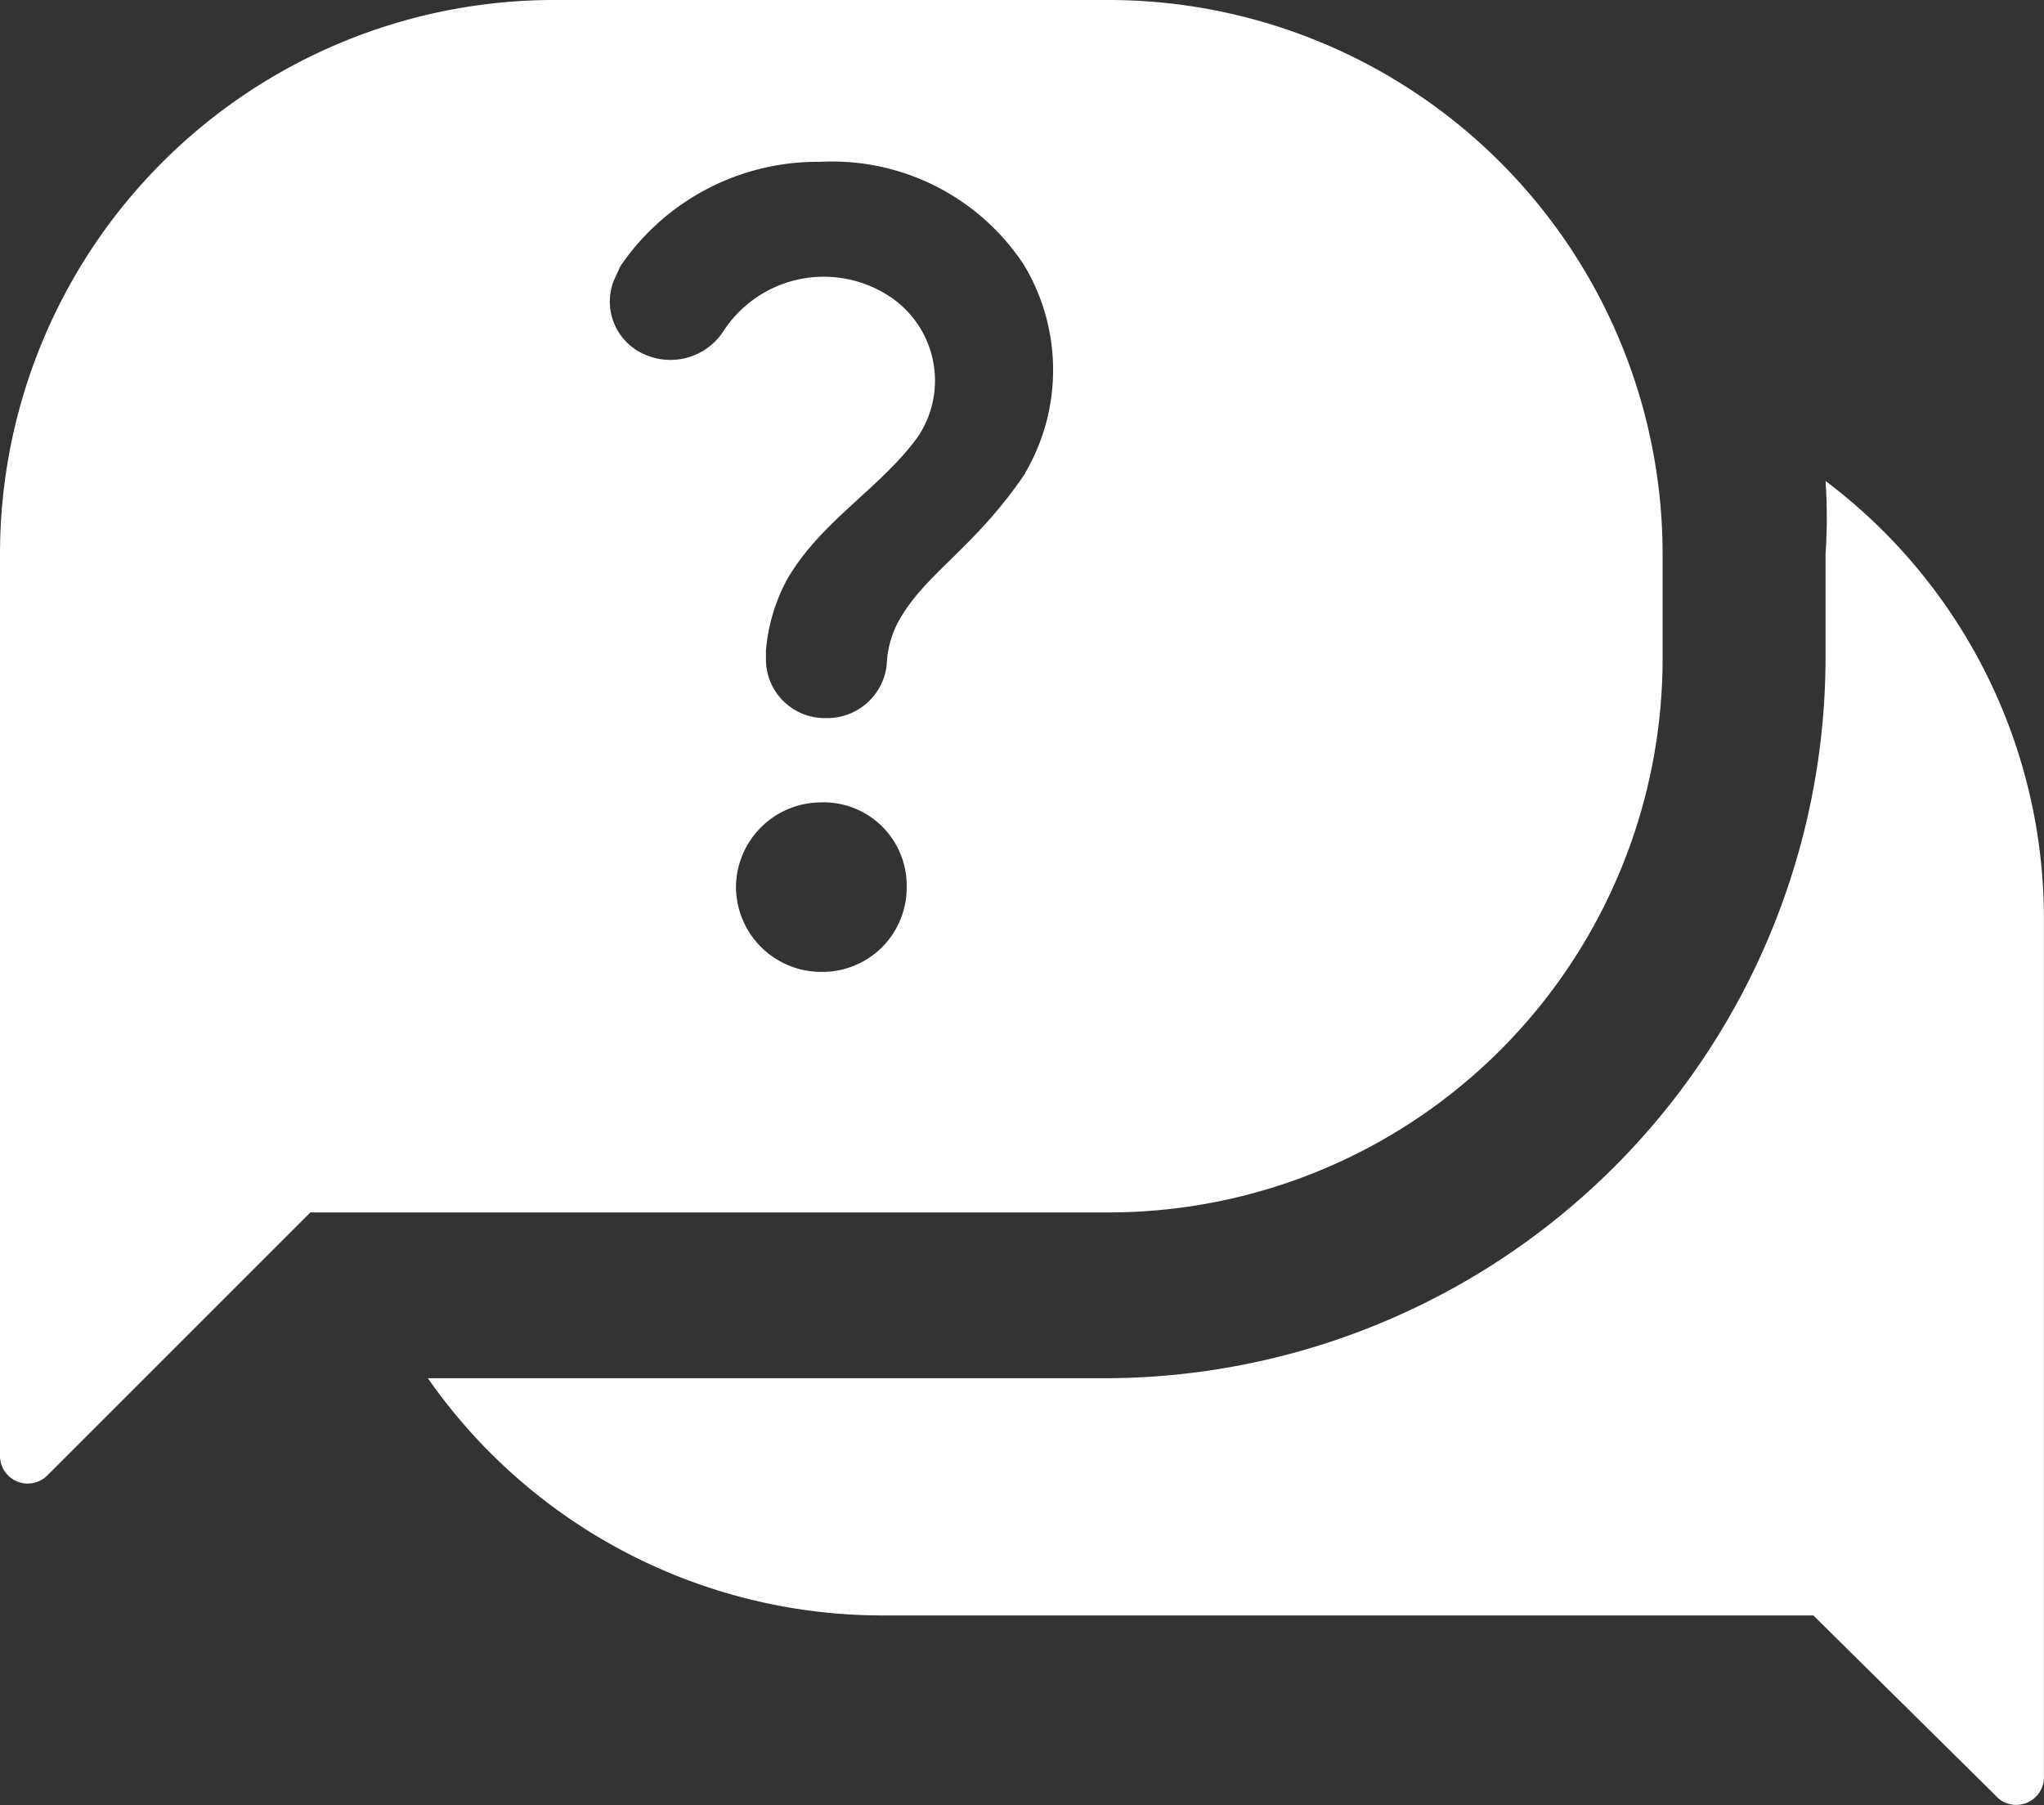
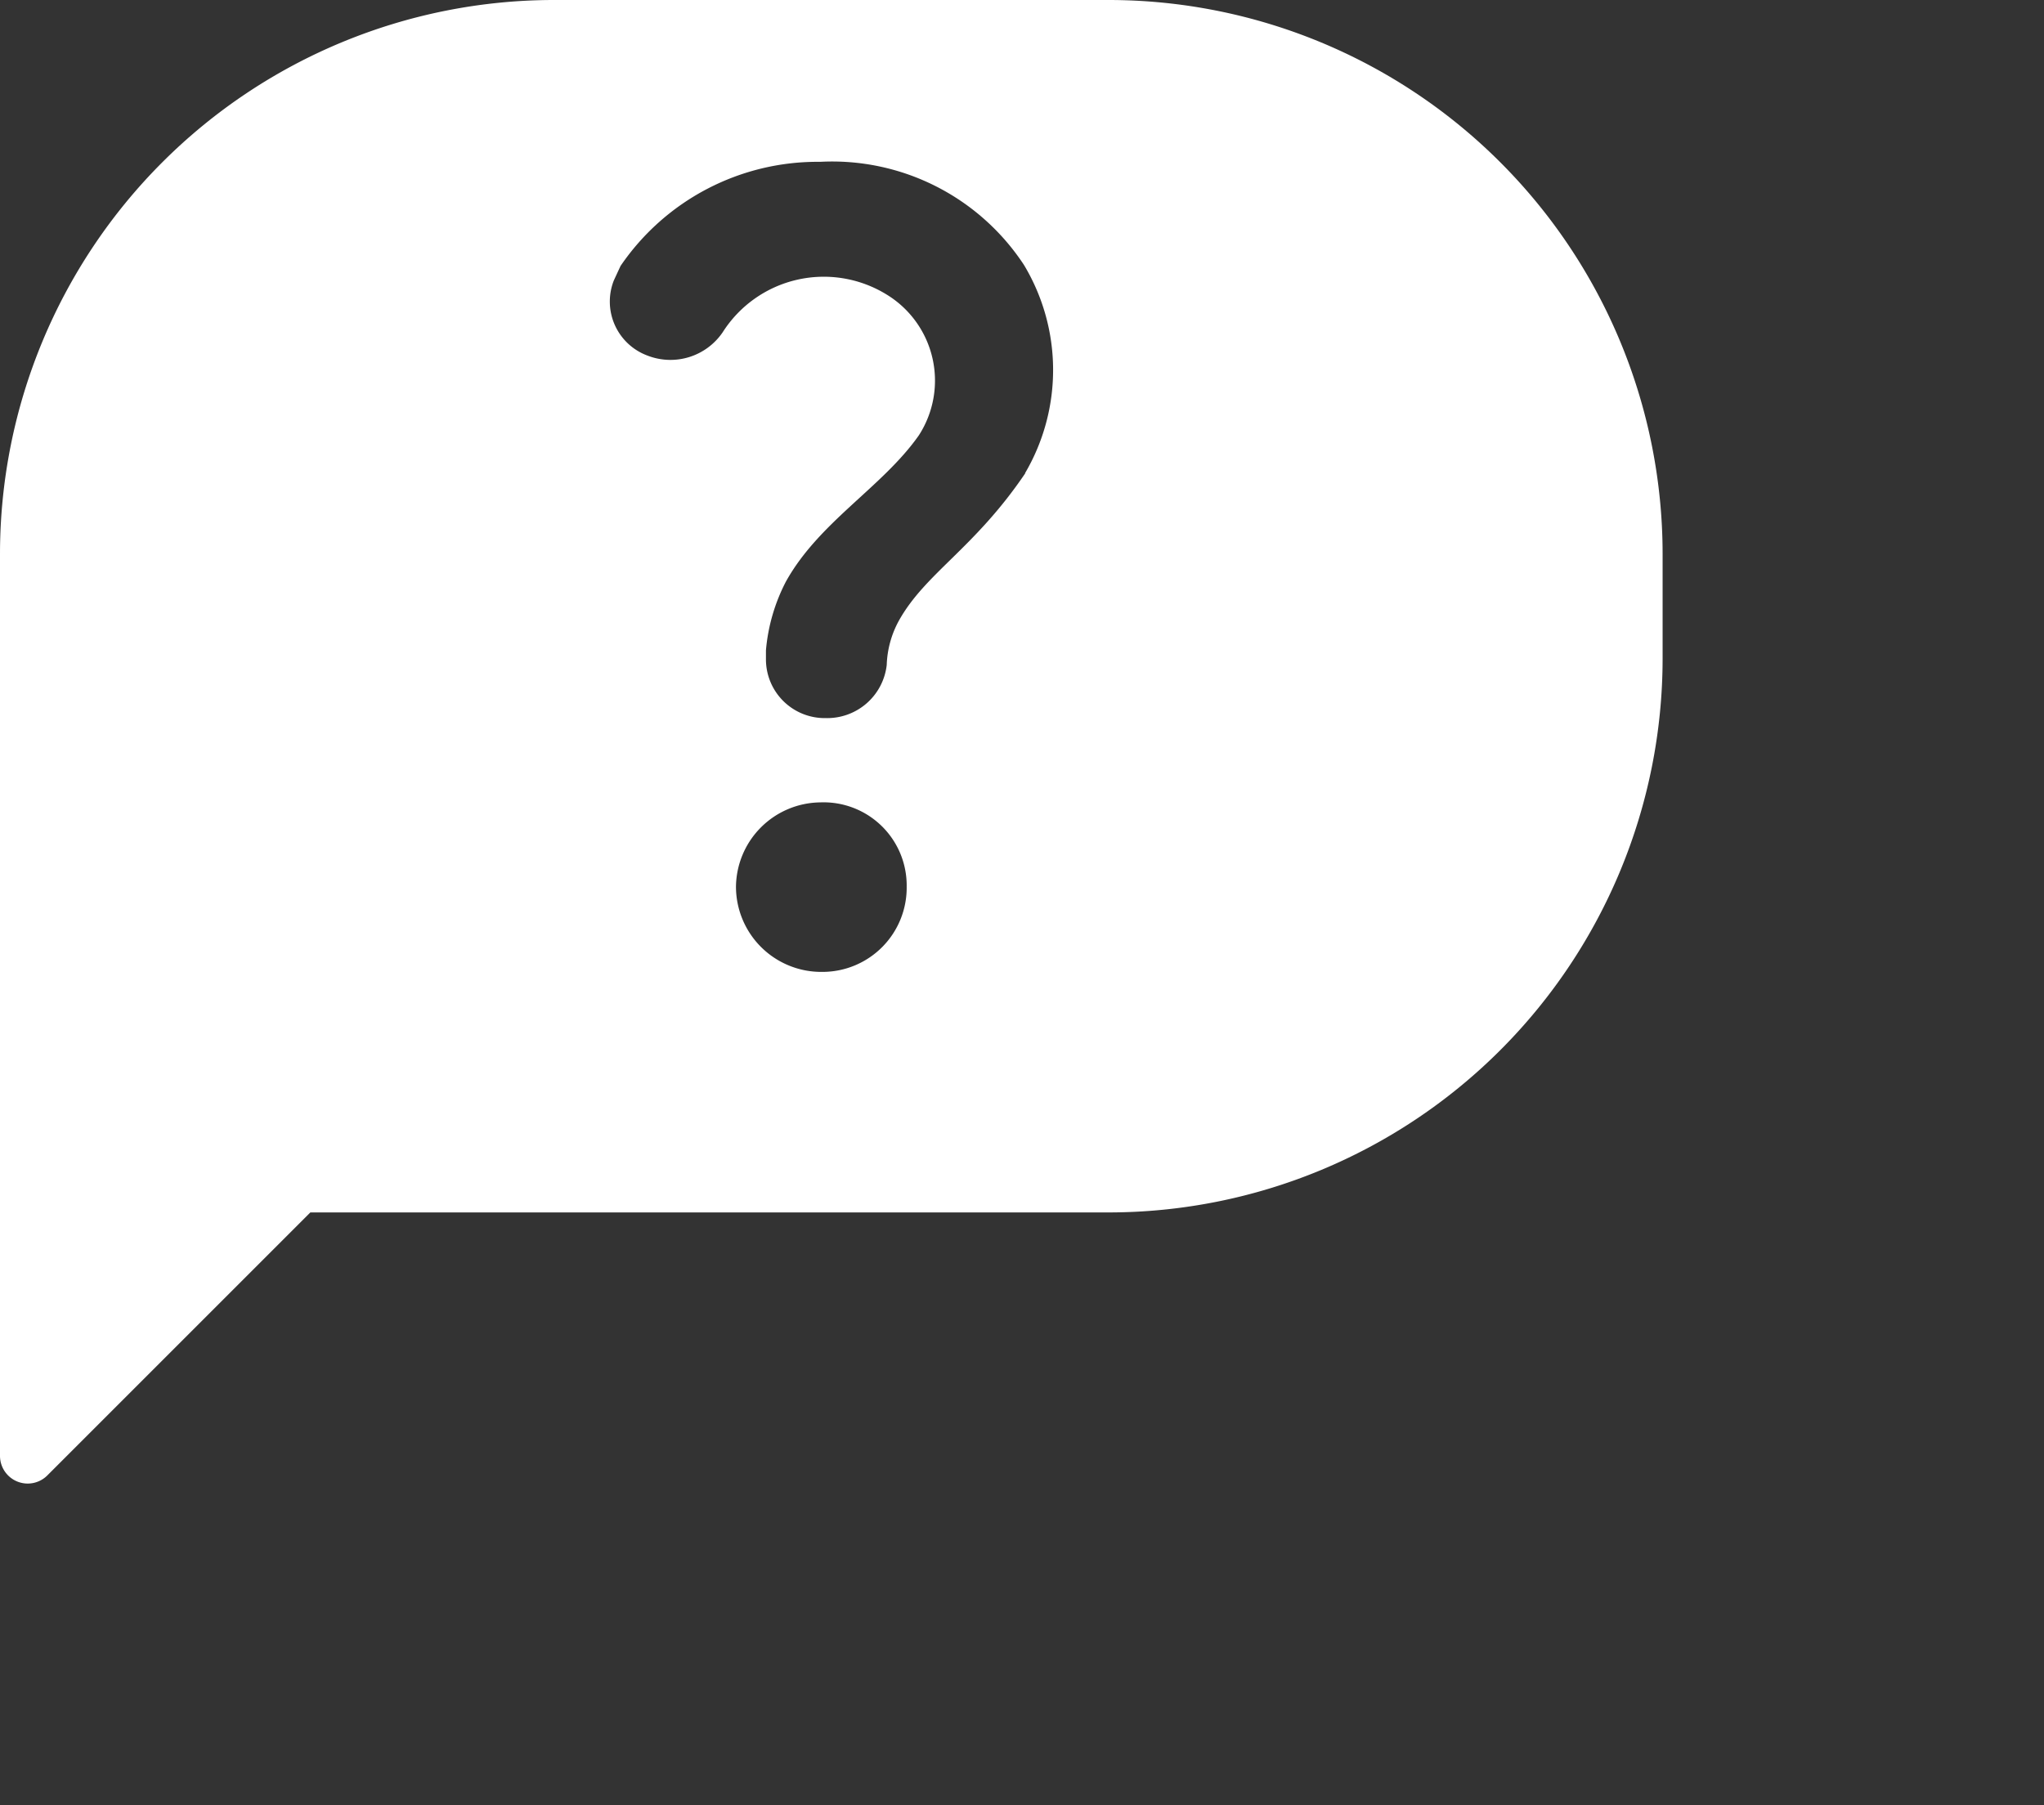
<svg xmlns="http://www.w3.org/2000/svg" id="レイヤー_2" data-name="レイヤー 2" width="22.643" height="20" viewBox="0 0 22.643 20">
  <rect x="0" y="0" width="22.643" height="20" fill="#333333" stroke="none" />
  <g id="レイヤー_1" data-name="レイヤー 1">
-     <path id="パス_345" data-name="パス 345" d="M14.458,8.74A5.918,5.918,0,0,1,12.8,10.4,5.918,5.918,0,0,0,14.458,8.74Z" transform="translate(2.917 1.992)" fill="#fff" />
    <path id="パス_346" data-name="パス 346" d="M15.2,5.94A6.139,6.139,0,0,1,14.14,9.378,6.139,6.139,0,0,0,15.2,5.94Z" transform="translate(3.222 1.354)" fill="#fff" />
-     <path id="パス_347" data-name="パス 347" d="M19.343,4.34a5.98,5.98,0,0,1,0,.81V6.3a7.993,7.993,0,0,1-7.981,7.981H3.86a6.139,6.139,0,0,0,5.01,2.628H19.208L21.222,18.9a.307.307,0,0,0,.54-.221v-9.5A6.066,6.066,0,0,0,19.343,4.34Z" transform="translate(0.88 0.989)" fill="#fff" />
-     <path id="パス_348" data-name="パス 348" d="M13.436,10.09a6.066,6.066,0,0,1-3.426,1.044h0a6.066,6.066,0,0,0,3.426-1.044Z" transform="translate(2.281 2.299)" fill="#fff" />
    <path id="パス_349" data-name="パス 349" d="M12.279,0H6.139A6.139,6.139,0,0,0,0,6.139v9.995a.307.307,0,0,0,.528.209l2.91-2.91h8.841a6.139,6.139,0,0,0,6.139-6.139V6.139A6.139,6.139,0,0,0,12.279,0ZM10.044,9.823a.933.933,0,0,1-.933.945h0a.945.945,0,0,1-.958-.945h0a.945.945,0,0,1,.933-.933h0a.921.921,0,0,1,.958.933Zm1.314-4.58c-.565.835-1.105,1.105-1.4,1.633a1.093,1.093,0,0,0-.135.491.663.663,0,0,1-.675.589h0a.651.651,0,0,1-.663-.651v-.1a2.026,2.026,0,0,1,.221-.761c.368-.663,1.068-1.044,1.473-1.621a1.117,1.117,0,0,0-.356-1.559,1.327,1.327,0,0,0-1.817.417.7.7,0,0,1-.835.258A.638.638,0,0,1,6.8,3.107l.074-.16a2.64,2.64,0,0,1,2.21-1.154,2.542,2.542,0,0,1,2.259,1.142,2.259,2.259,0,0,1,.012,2.308Z" transform="translate(0)" fill="#fff" />
  </g>
</svg>